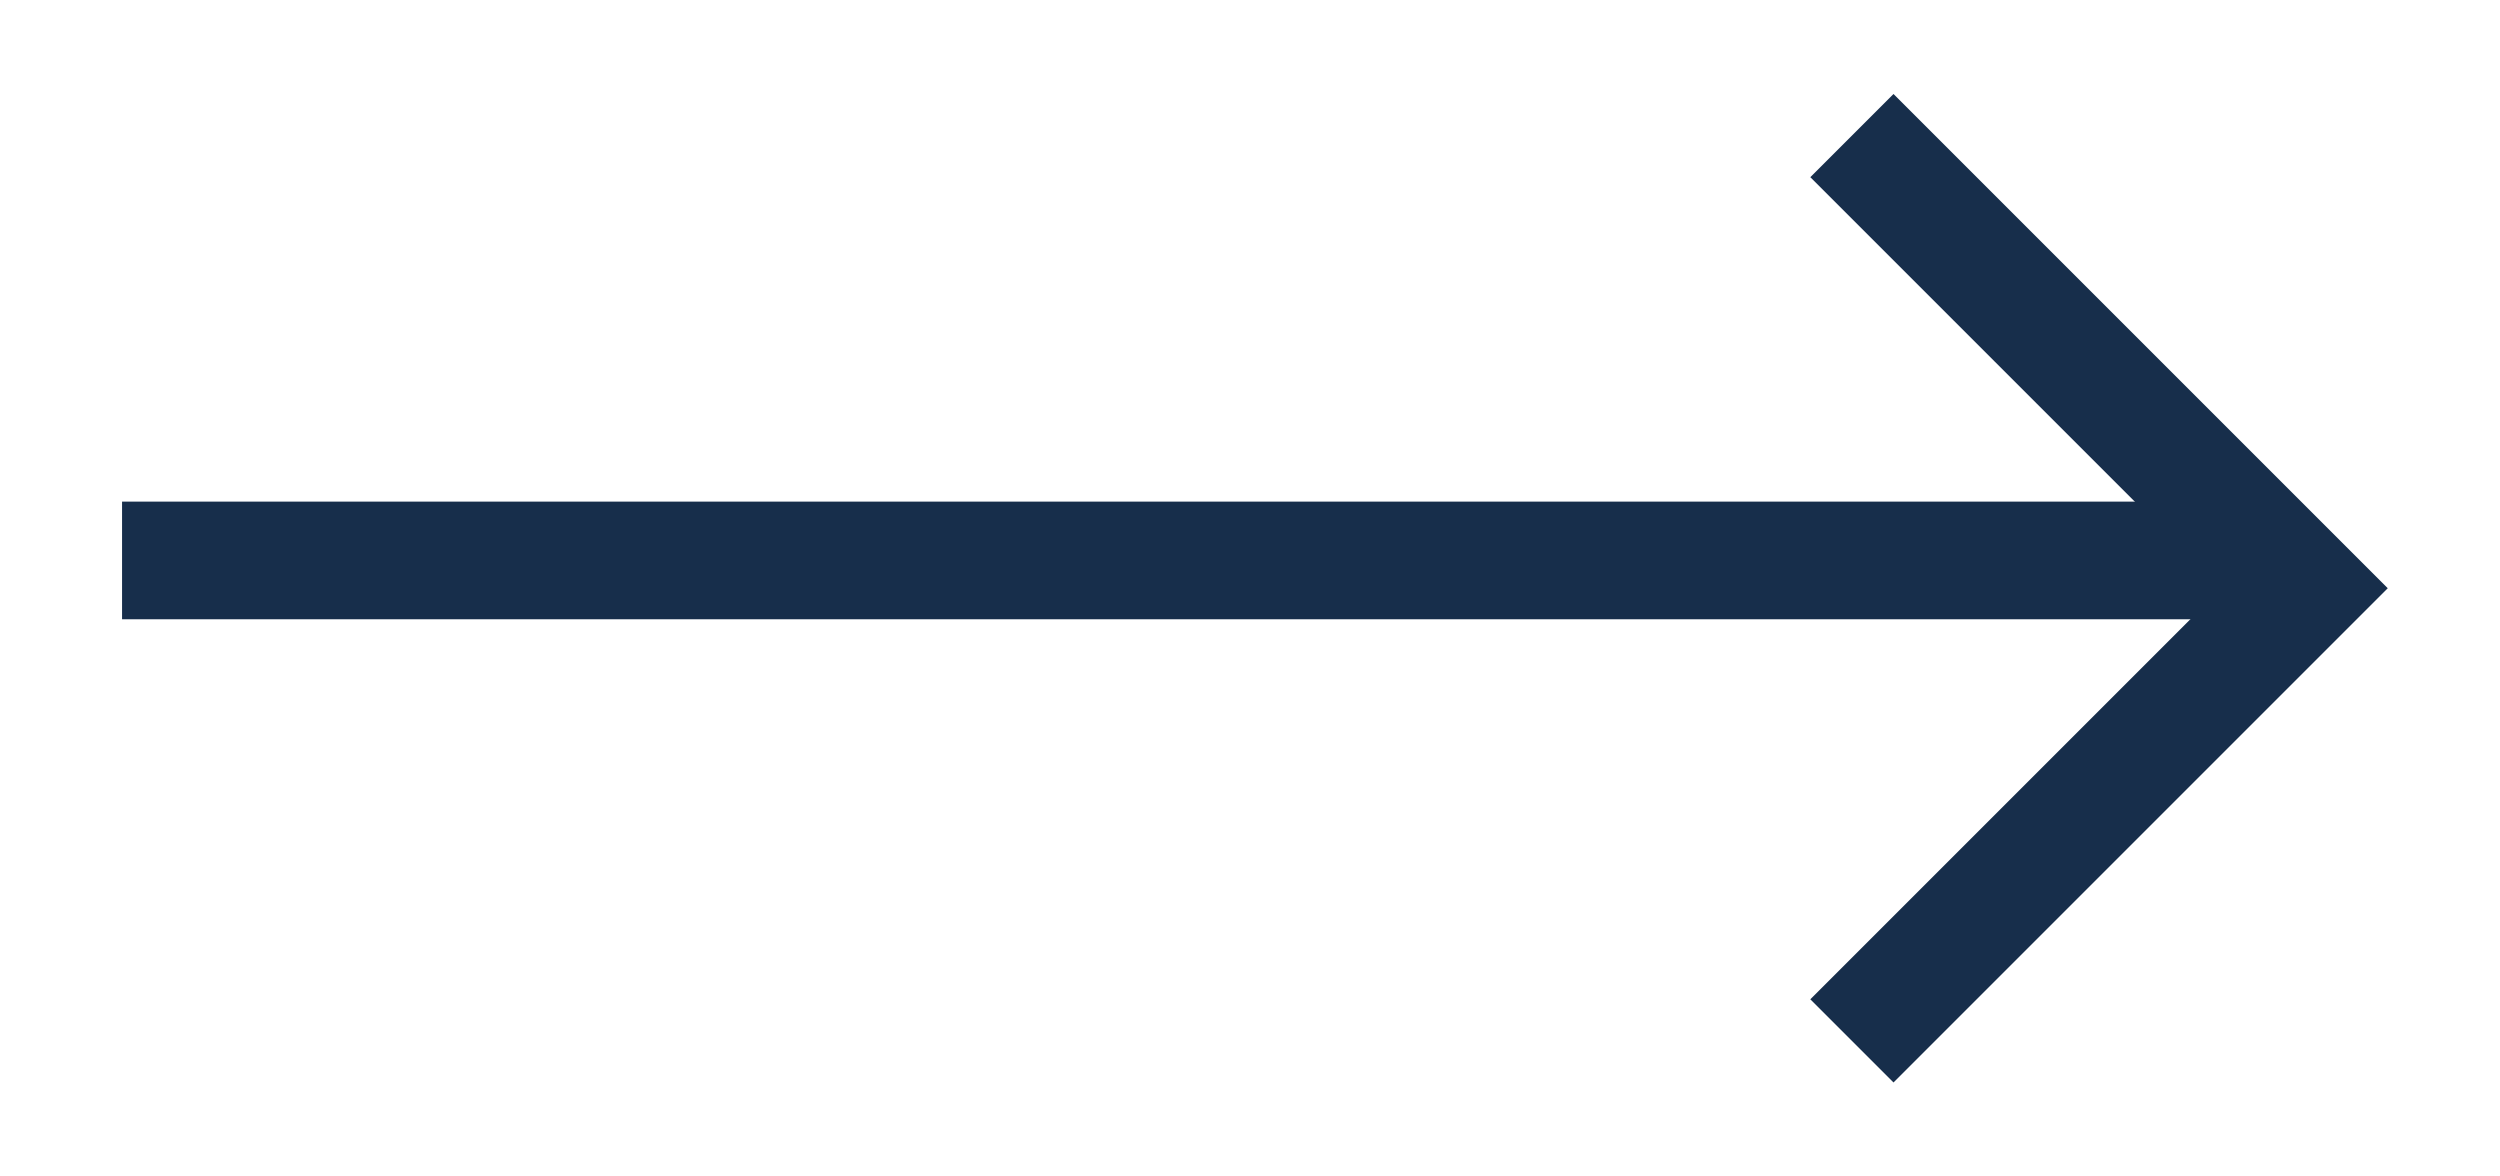
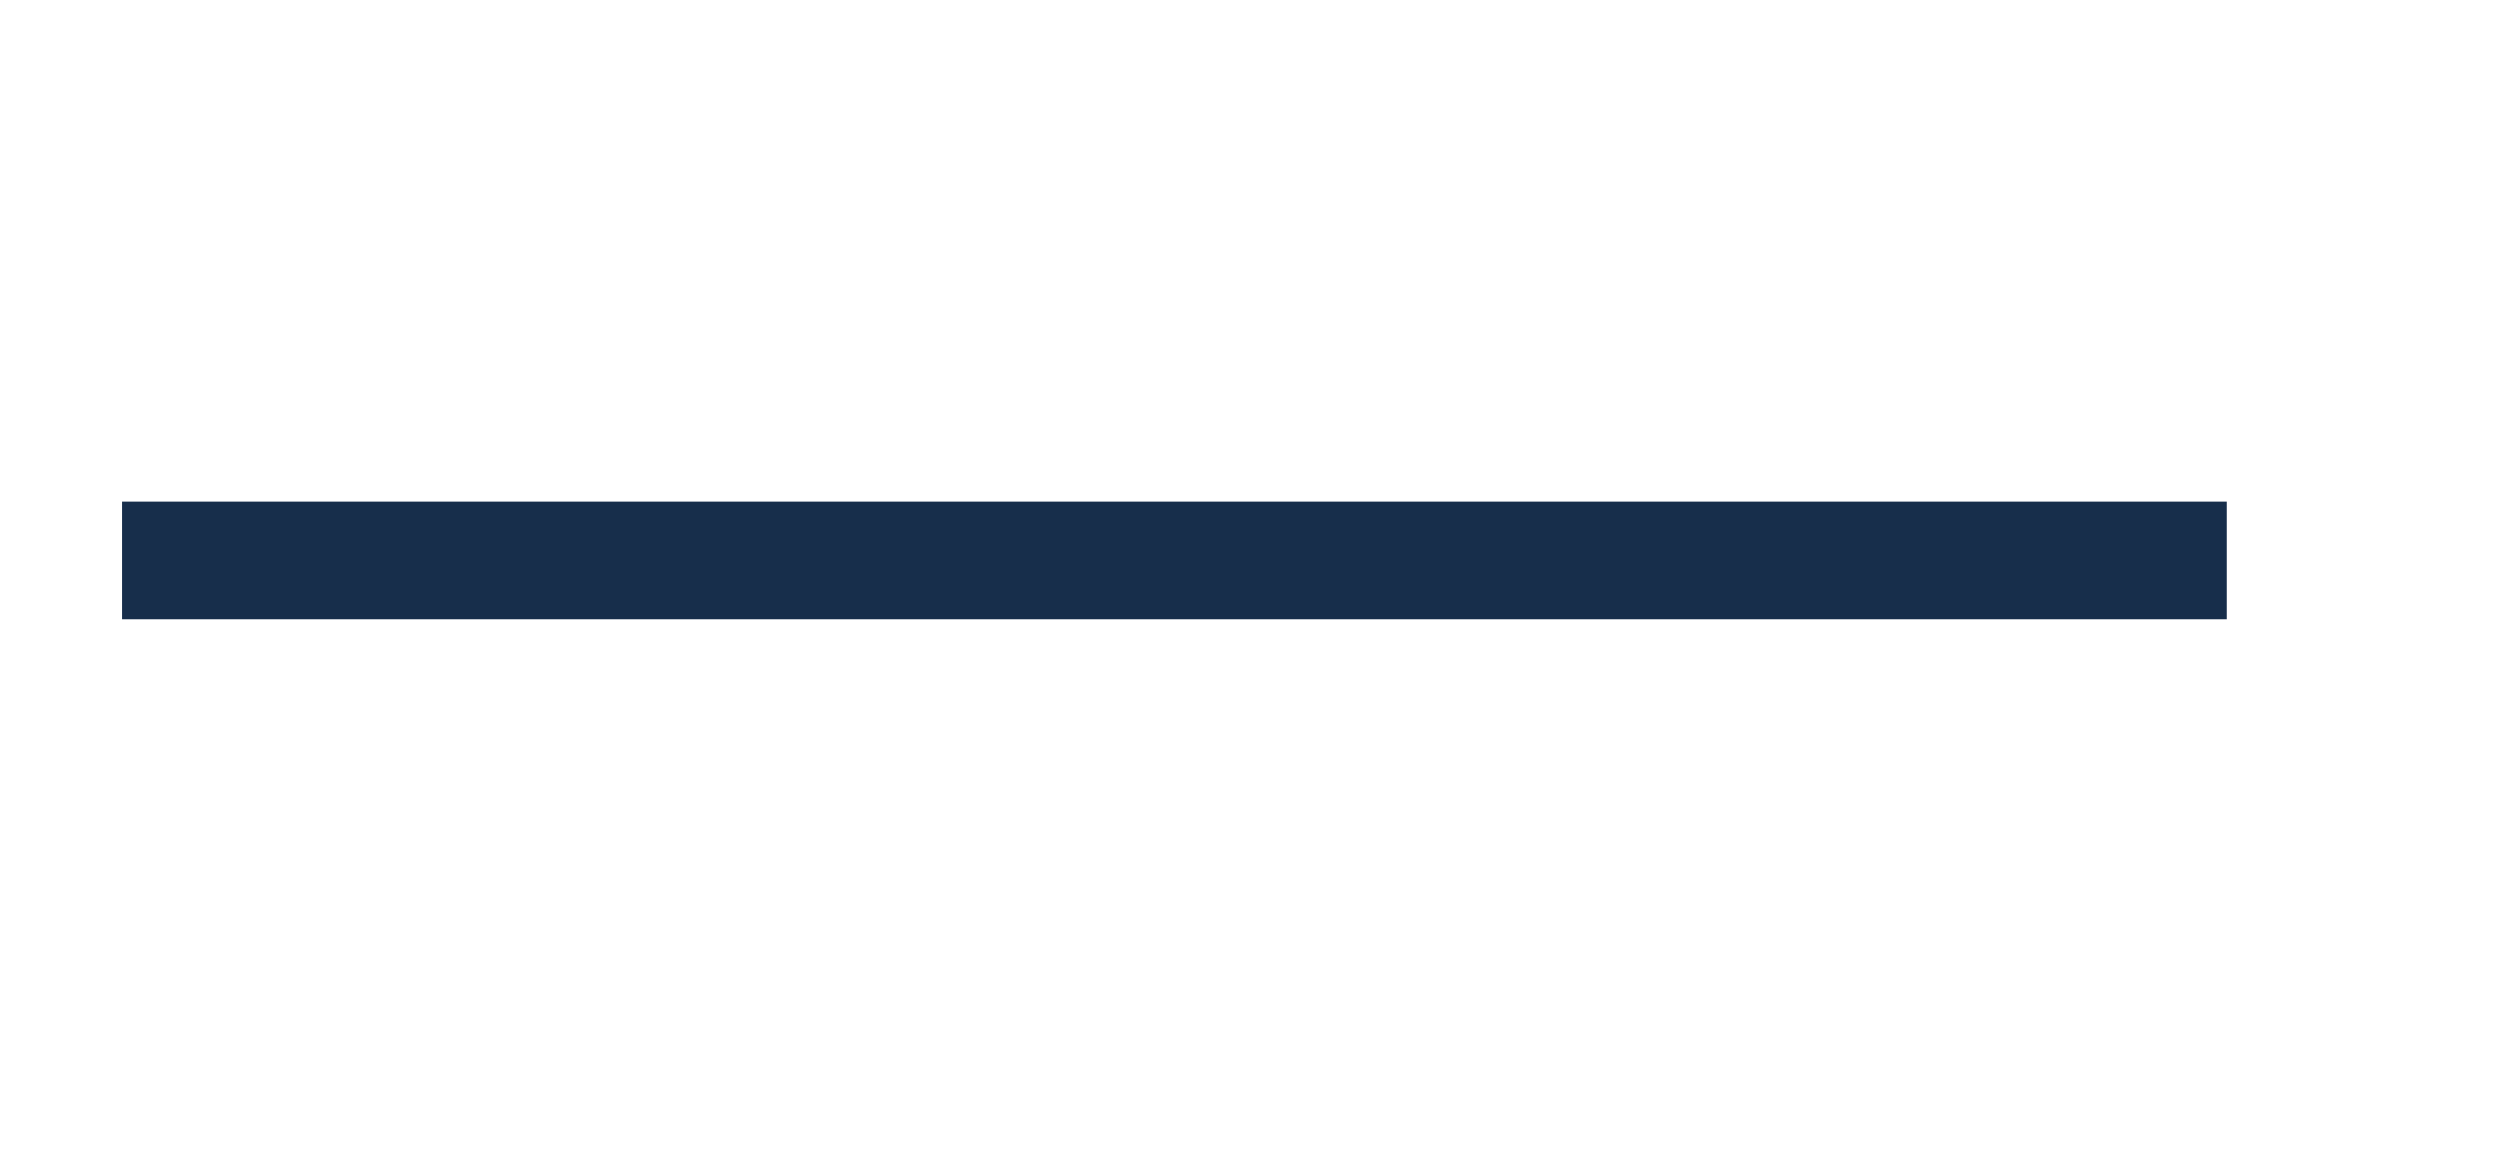
<svg xmlns="http://www.w3.org/2000/svg" width="17" height="8" viewBox="0 0 17 8" fill="none">
  <line x1="0.83" y1="3.811" x2="15.142" y2="3.811" stroke="#172E4B" stroke-width="0.8" />
-   <path d="M12.593 0.922L14.132 2.461L15.671 4L12.593 7.078" stroke="#172E4B" stroke-width="0.8" />
</svg>